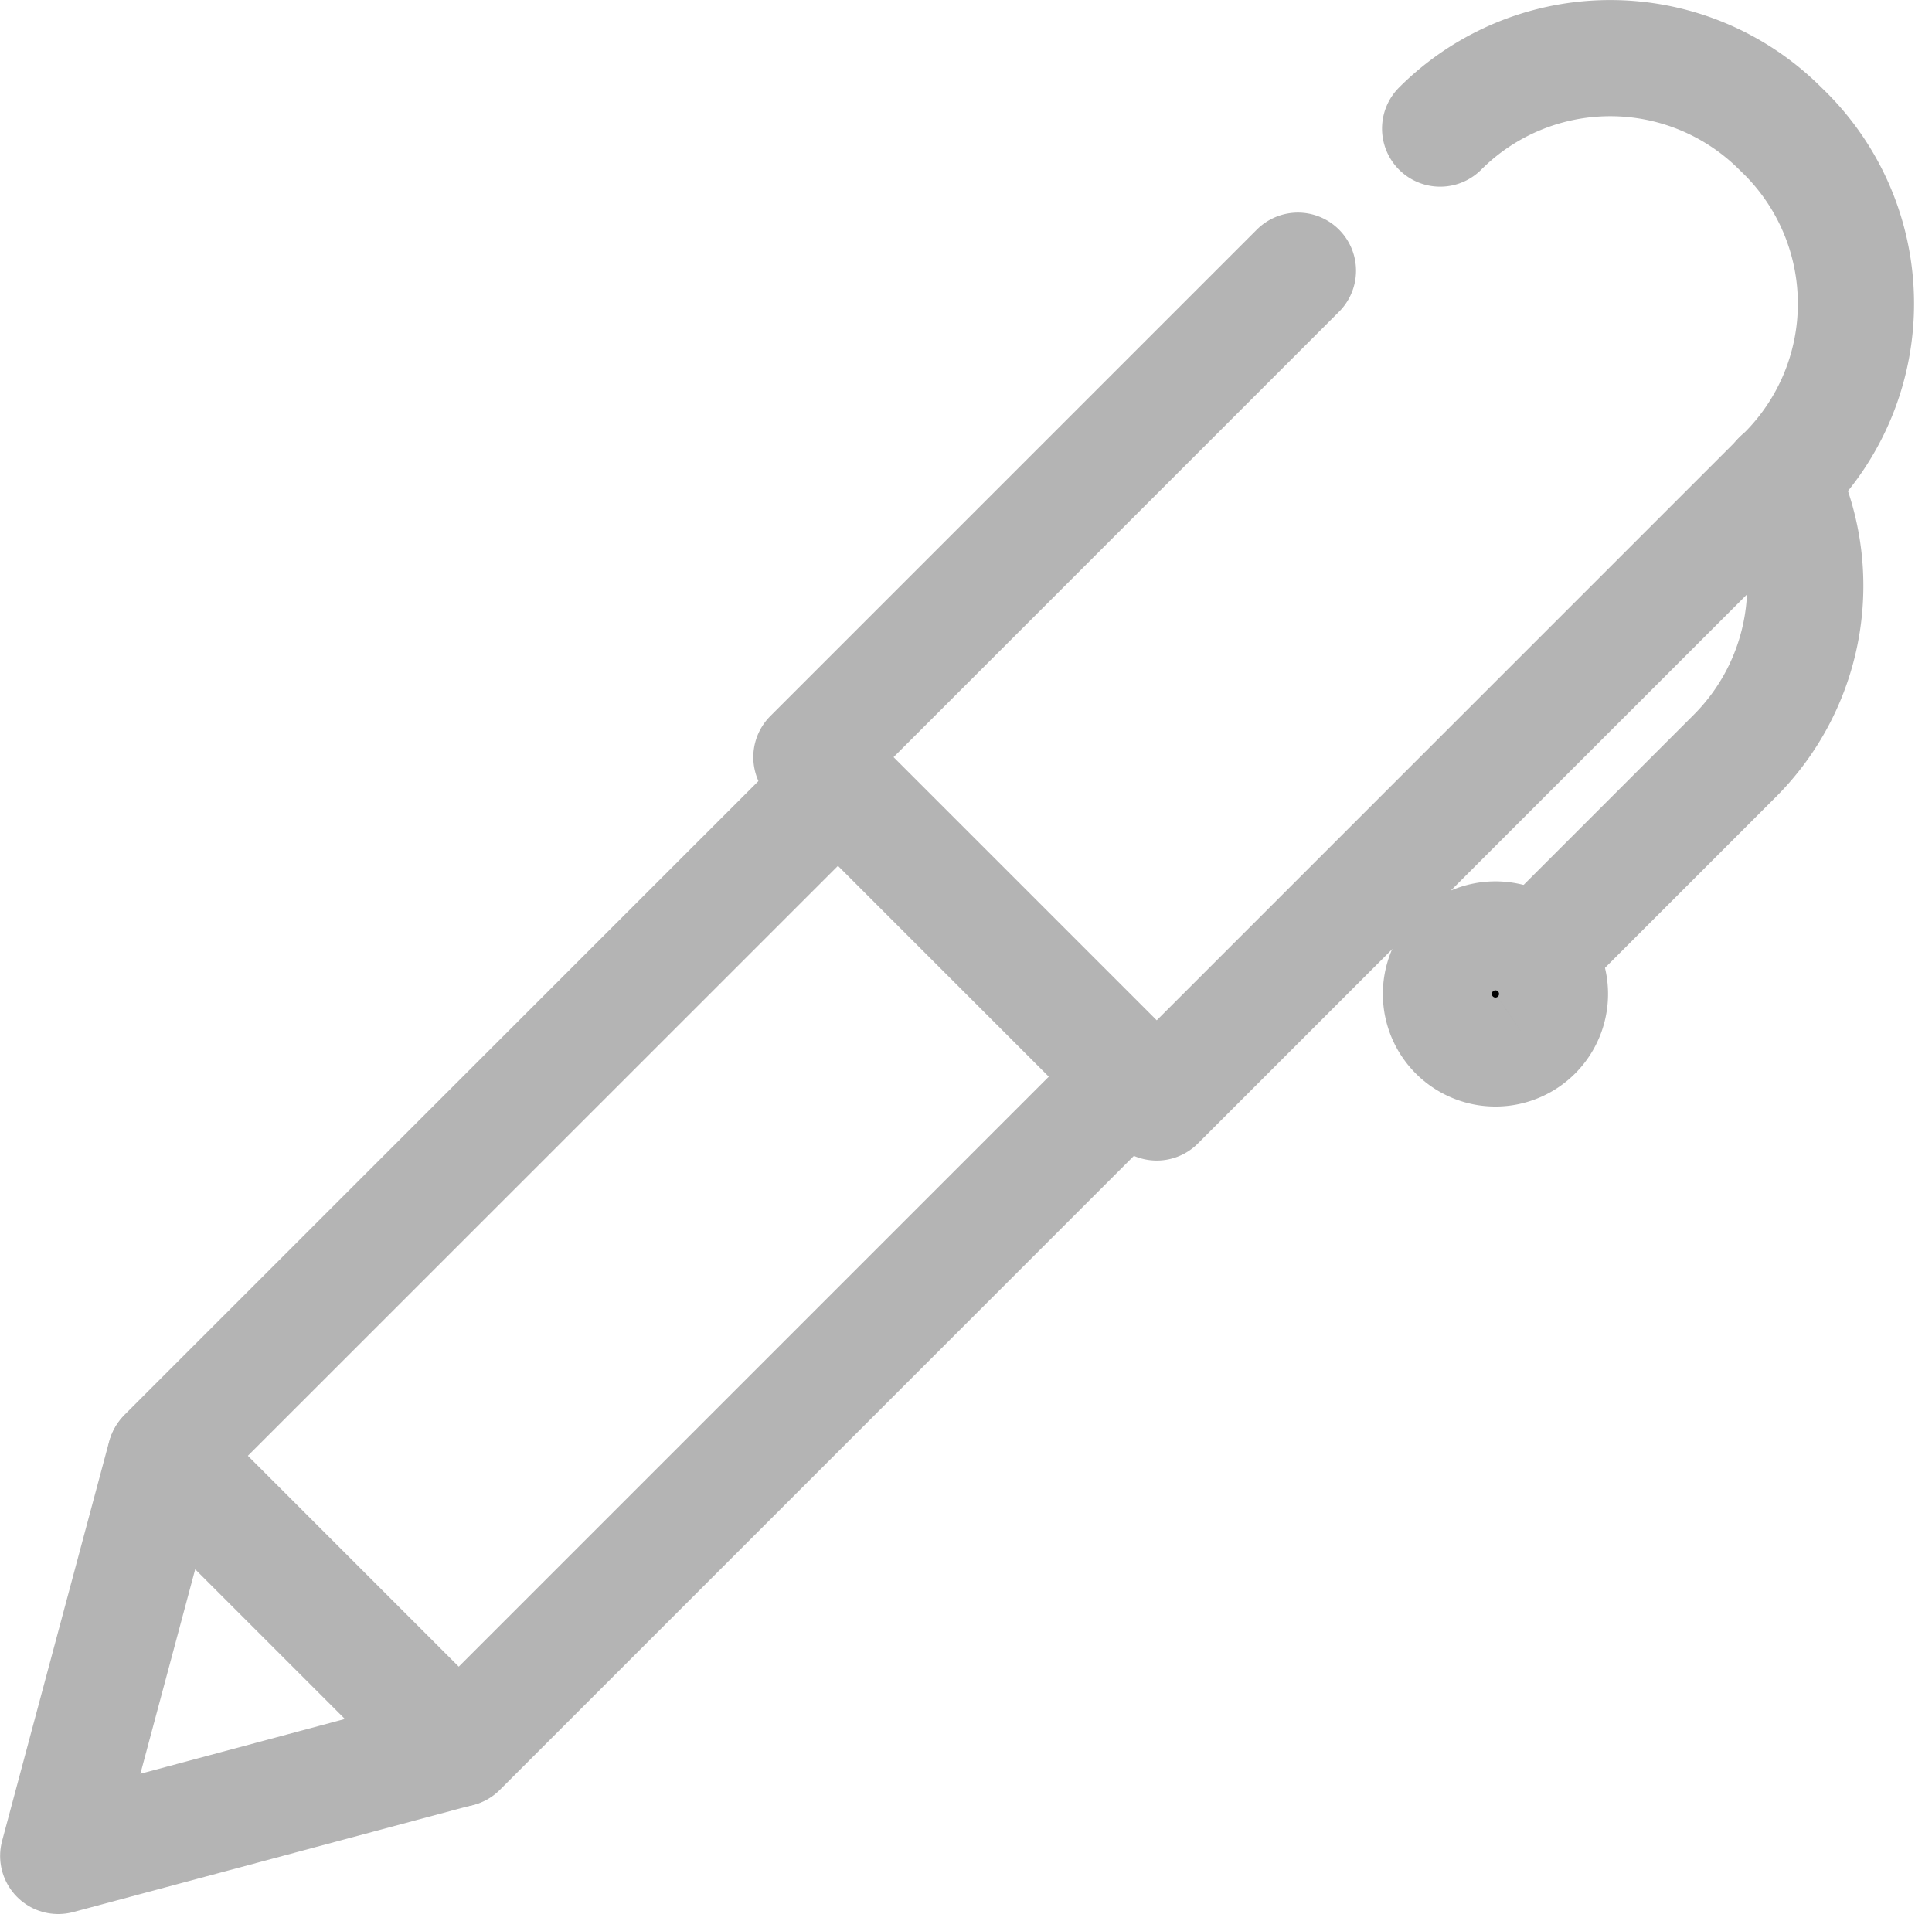
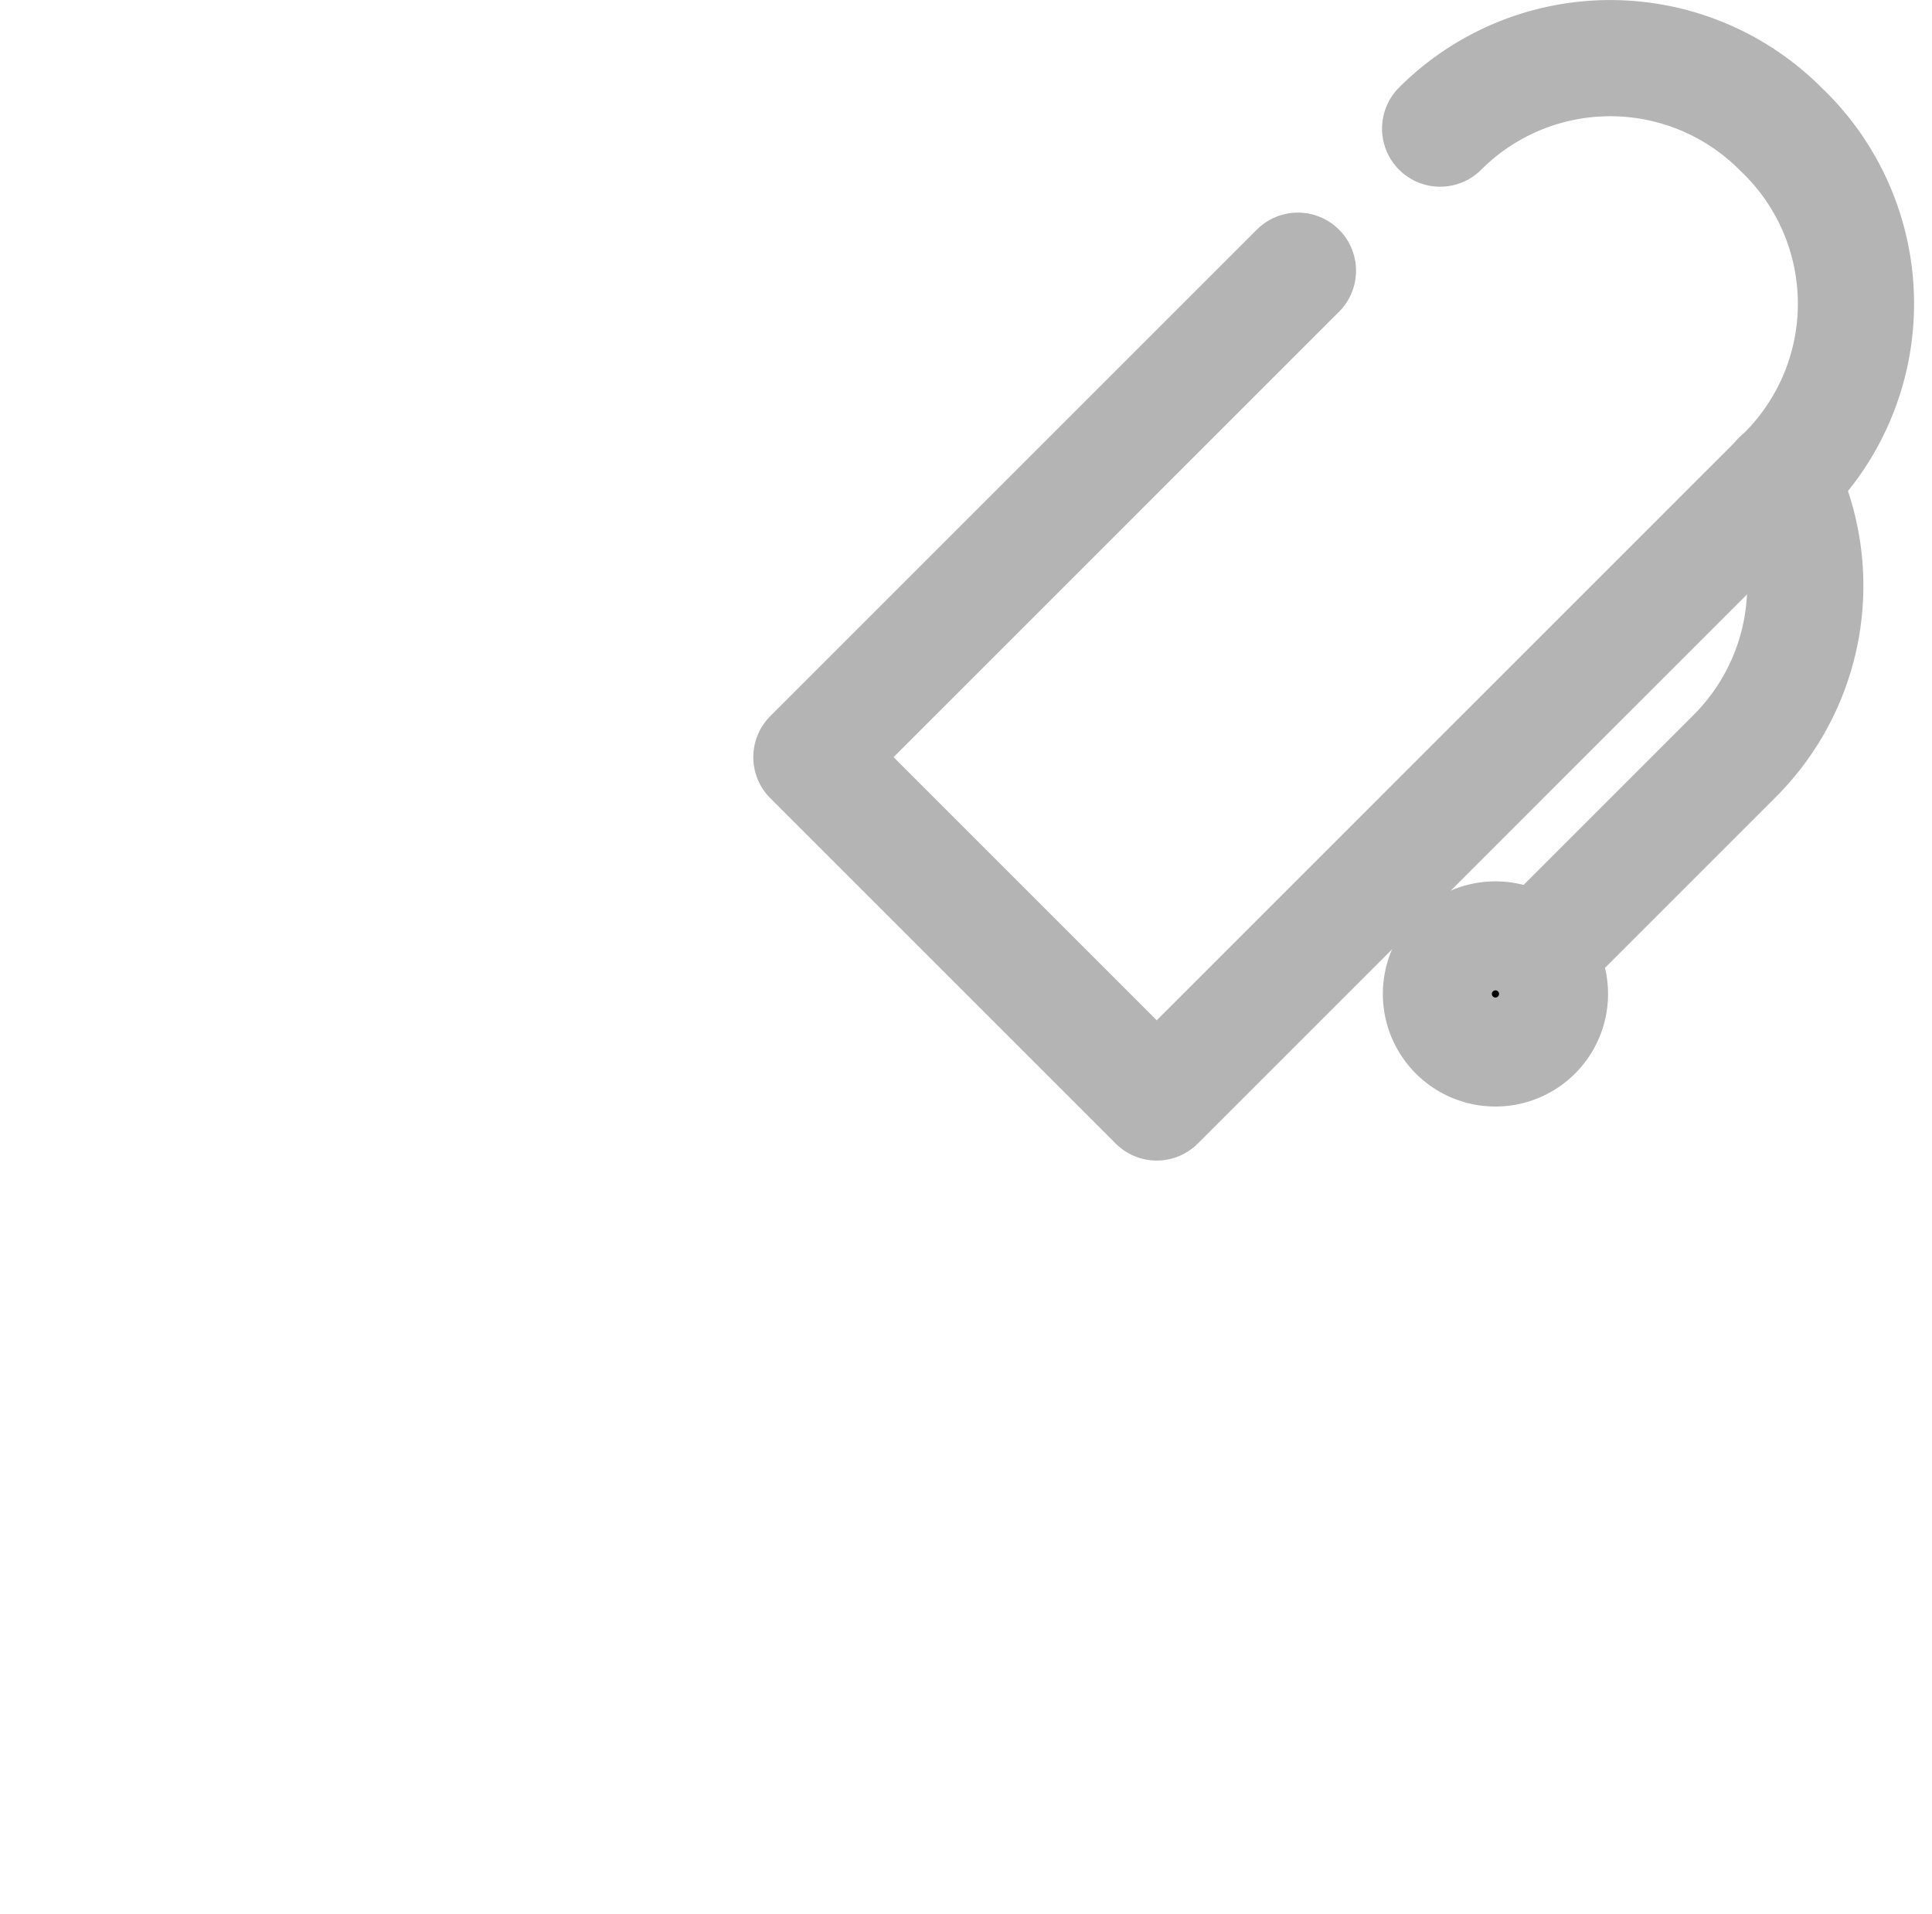
<svg xmlns="http://www.w3.org/2000/svg" width="16.627" height="16.474" viewBox="0 0 16.627 16.474">
  <g id="Gruppe_12969" data-name="Gruppe 12969" transform="translate(-879.924 -3841.512)">
-     <path id="Pfad_16803" data-name="Pfad 16803" d="M817.323,516.23l-5.736,5.736-2.522-2.522,5.767-5.766" transform="translate(72.285 3334.598)" fill="none" stroke="#b4b4b4" stroke-linecap="round" stroke-linejoin="round" stroke-width="1" />
-     <path id="Pfad_16804" data-name="Pfad 16804" d="M804.425,546.06l3.433-.92-2.513-2.513Z" transform="translate(76 3311.426)" fill="none" stroke="#b4b4b4" stroke-linecap="round" stroke-linejoin="round" stroke-width="1" />
    <path id="Pfad_16805" data-name="Pfad 16805" d="M842.31,482.9a2.07,2.07,0,0,1,2.928,0h0l.045.044a2.07,2.07,0,0,1,0,2.926l-5.412,5.412-2.972-2.972,4.187-4.187" transform="translate(50.008 3359.719)" fill="none" stroke="#b4b4b4" stroke-linecap="round" stroke-linejoin="round" stroke-width="1" />
    <path id="Pfad_16806" data-name="Pfad 16806" d="M868.846,500.432a2.071,2.071,0,0,1-.39,2.386l-2.061,2.061" transform="translate(26.398 3345.2)" fill="none" stroke="#b4b4b4" stroke-linecap="round" stroke-linejoin="round" stroke-width="1" />
-     <path id="Pfad_16807" data-name="Pfad 16807" d="M864.789,521.158a.469.469,0,1,1,.122-.652.469.469,0,0,1-.122.652h0" transform="translate(28.27 3329.296)" stroke="#b4b4b4" stroke-width="1" />
+     <path id="Pfad_16807" data-name="Pfad 16807" d="M864.789,521.158a.469.469,0,1,1,.122-.652.469.469,0,0,1-.122.652" transform="translate(28.27 3329.296)" stroke="#b4b4b4" stroke-width="1" />
  </g>
</svg>